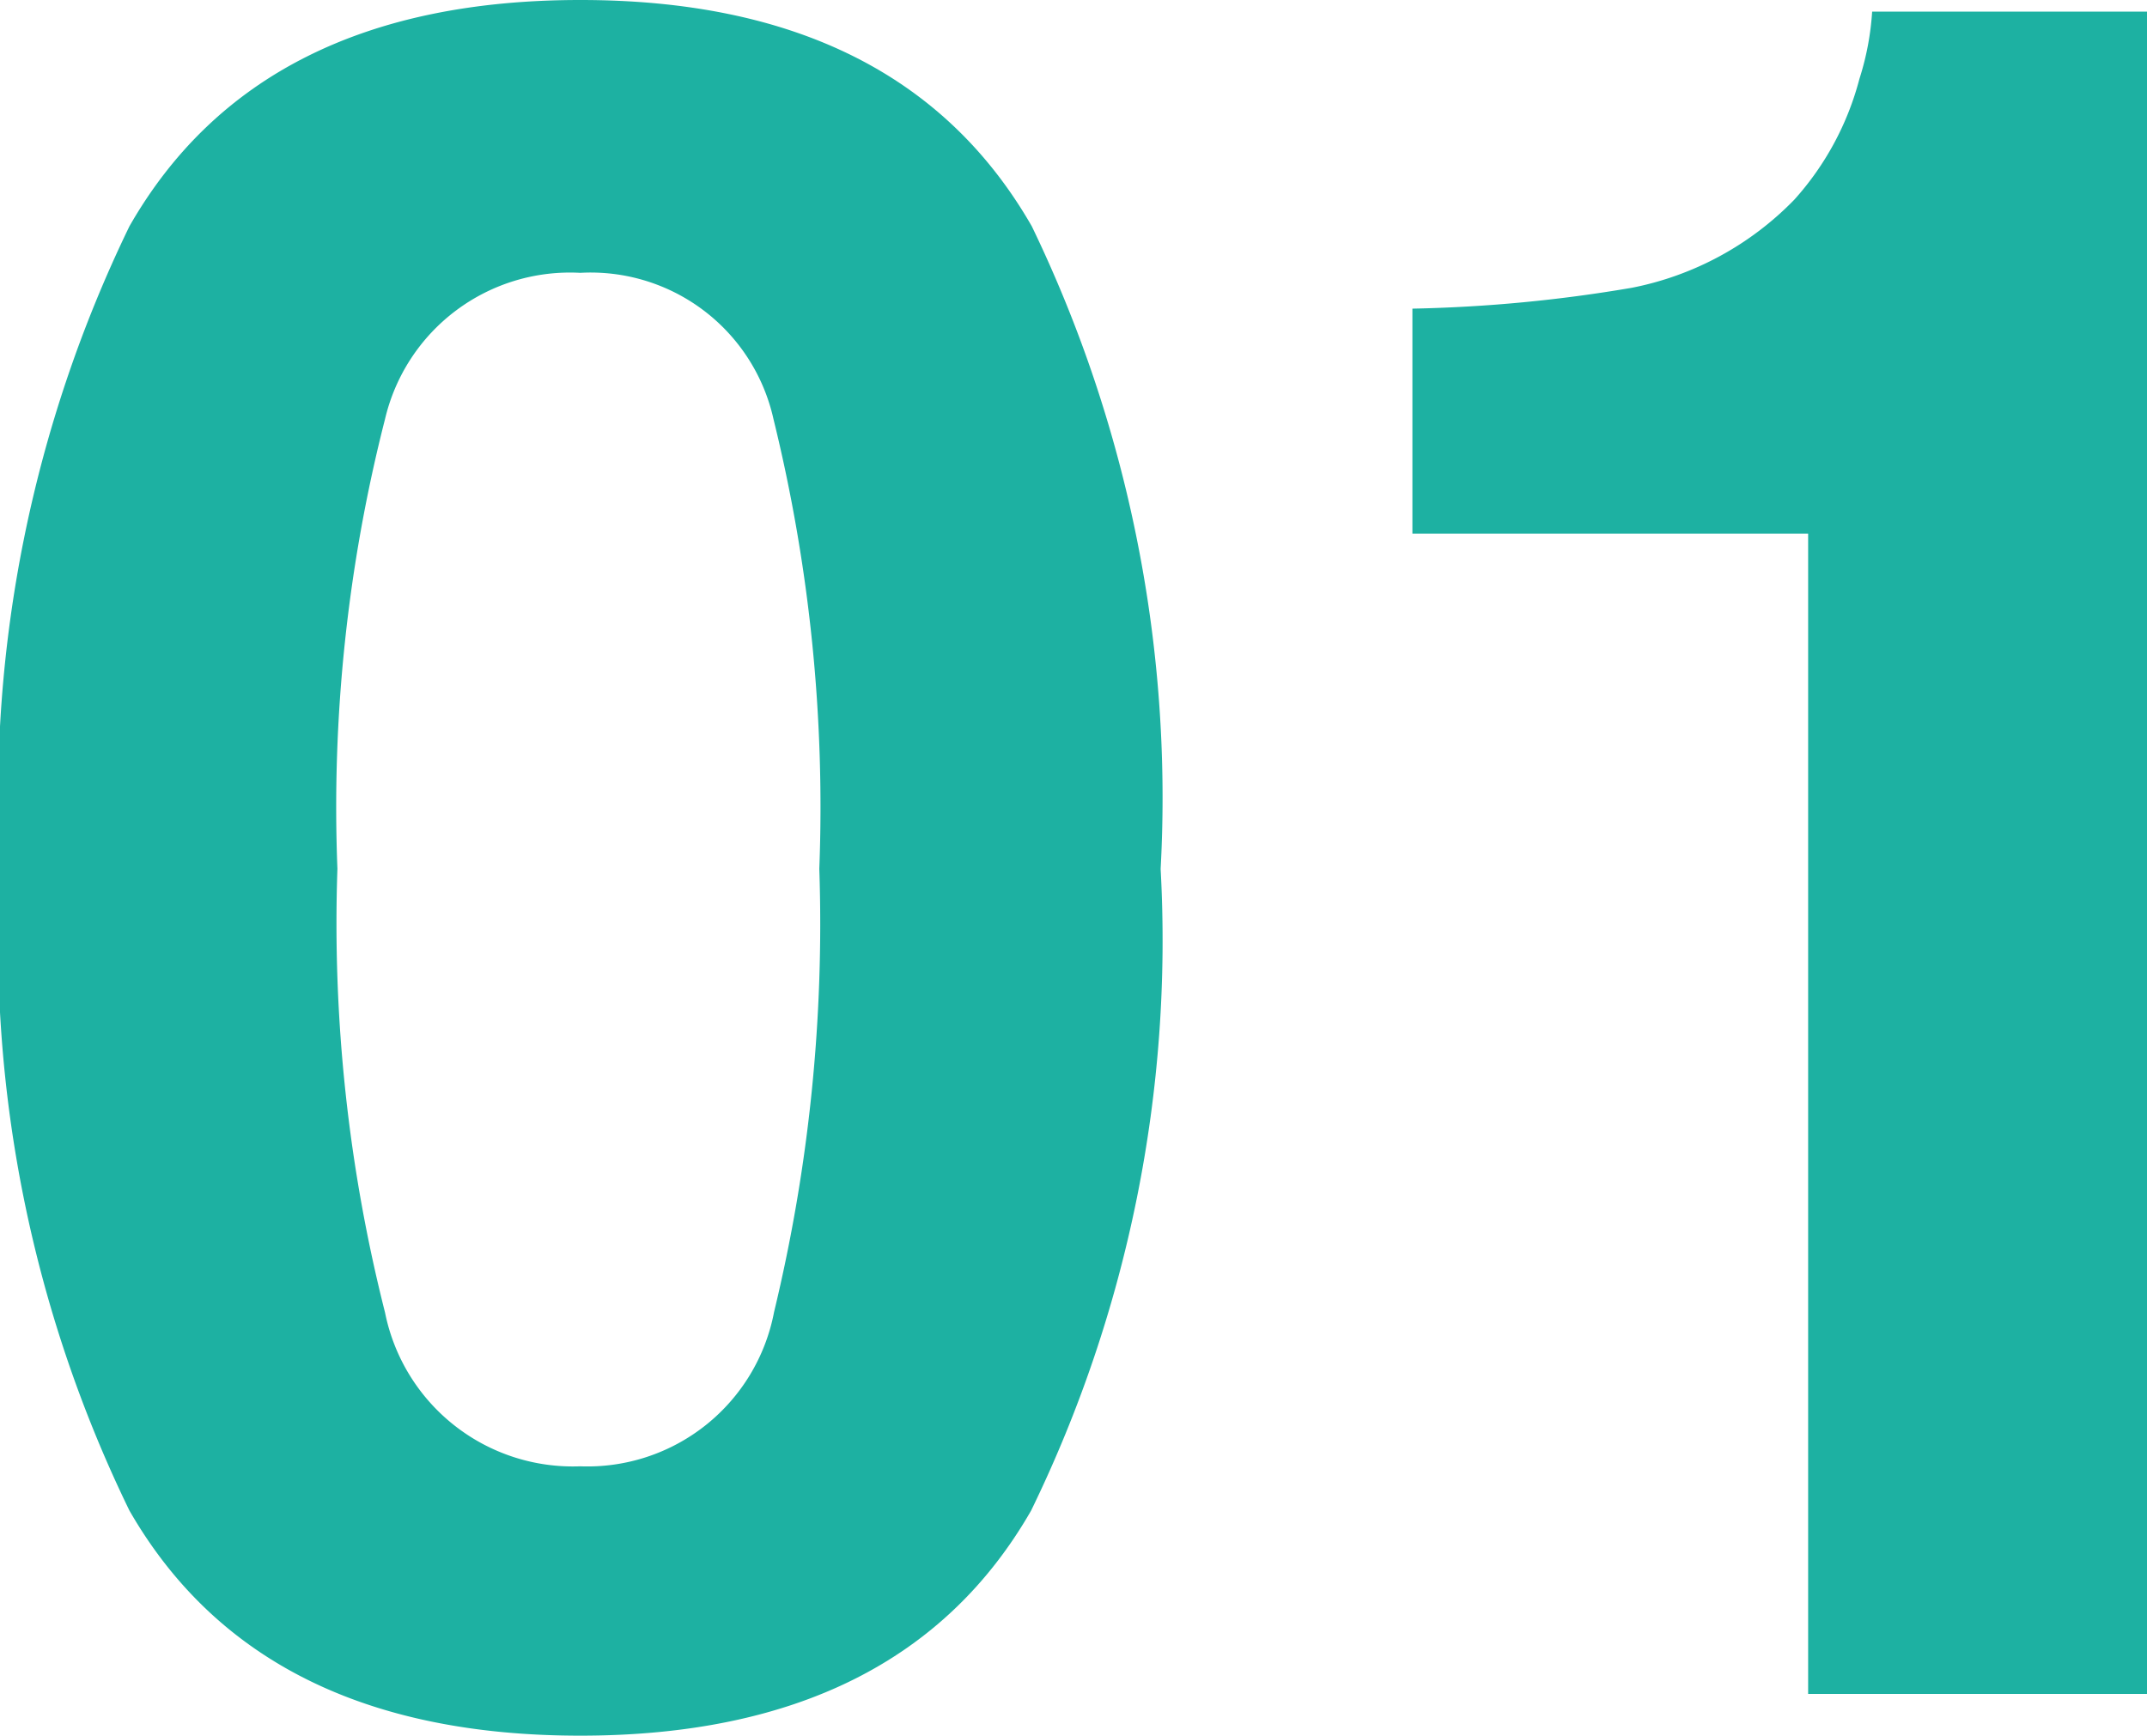
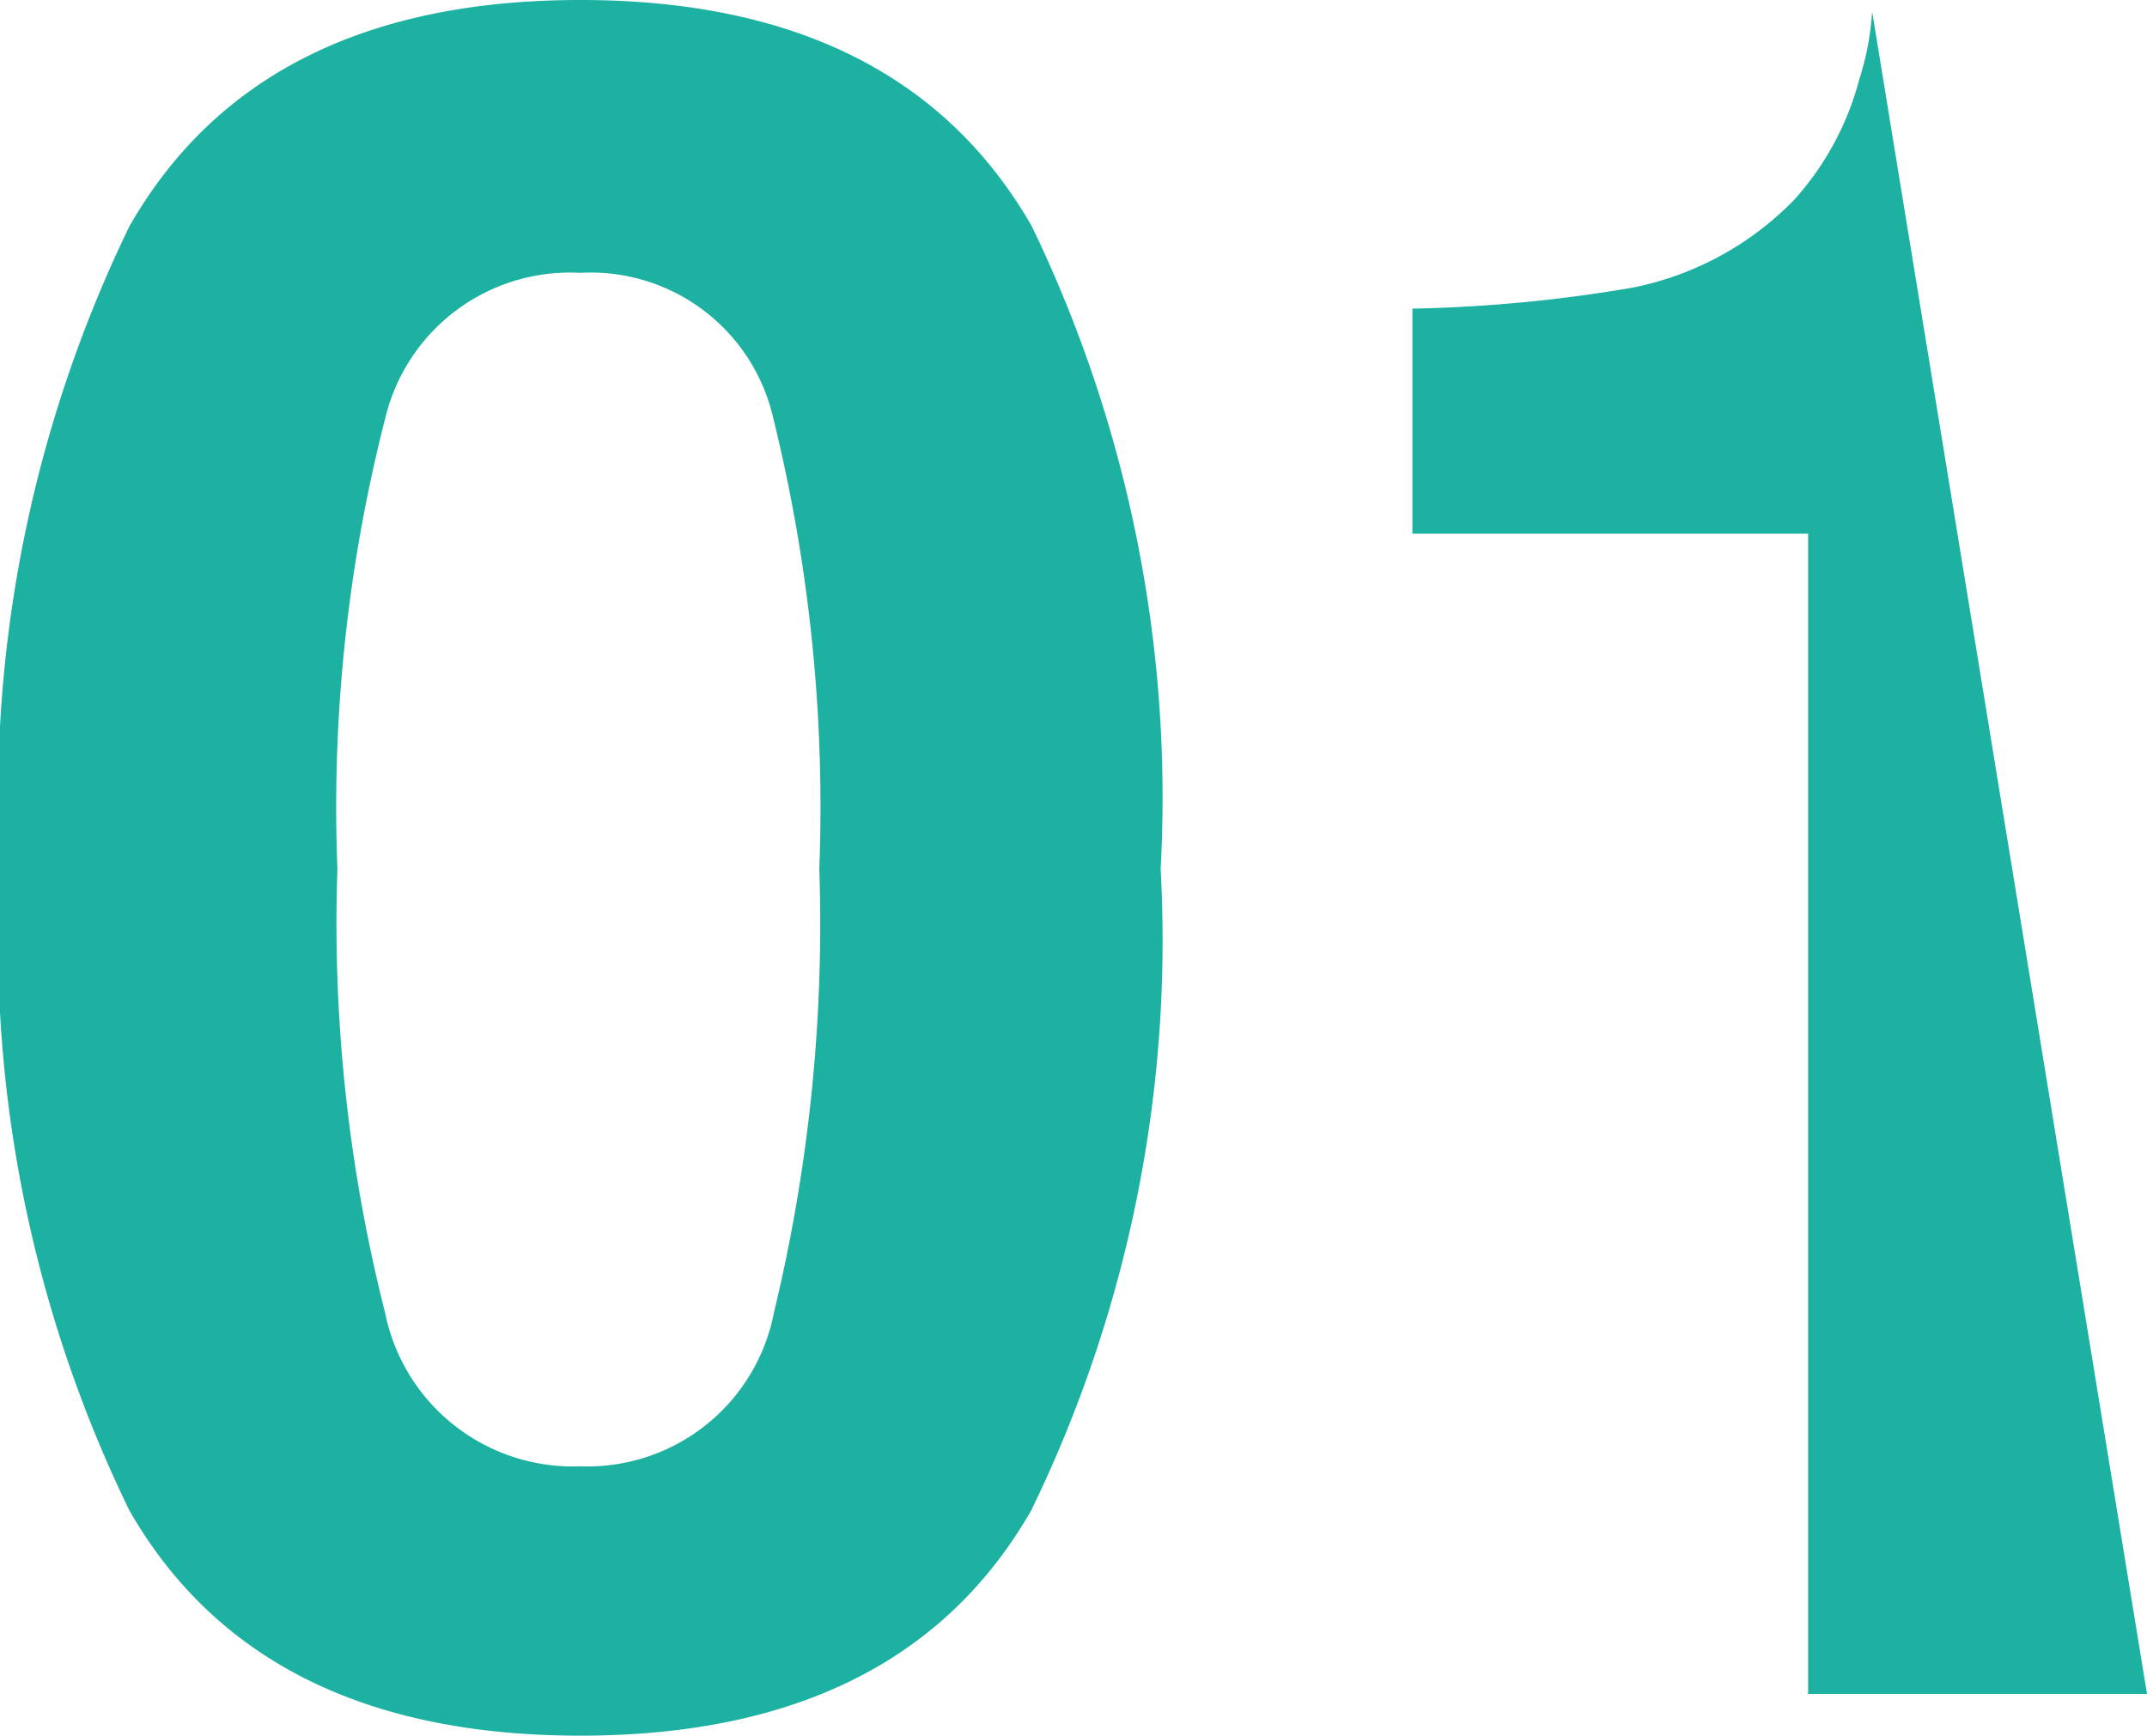
<svg xmlns="http://www.w3.org/2000/svg" width="25.293" height="20.453" viewBox="0 0 25.293 20.453">
-   <path id="パス_5579" data-name="パス 5579" d="M7.711.492Q3.924.492,2.4-2.16A15.345,15.345,0,0,1,.875-9.721,15.427,15.427,0,0,1,2.4-17.295q1.524-2.666,5.312-2.666t5.318,2.666a15.485,15.485,0,0,1,1.518,7.574A15.345,15.345,0,0,1,13.022-2.16Q11.5.492,7.711.492ZM9.994-4.5a19.505,19.505,0,0,0,.533-5.223,19.133,19.133,0,0,0-.54-5.3,2.206,2.206,0,0,0-2.276-1.723,2.238,2.238,0,0,0-2.3,1.723,18.465,18.465,0,0,0-.561,5.3,18.673,18.673,0,0,0,.561,5.229,2.257,2.257,0,0,0,2.3,1.812A2.238,2.238,0,0,0,9.994-4.5ZM26.168,0H22.176V-13.672H17.514v-2.652A17.271,17.271,0,0,0,20.1-16.57a3.644,3.644,0,0,0,1.914-1.039,3.421,3.421,0,0,0,.766-1.422,3.264,3.264,0,0,0,.15-.793h3.24Z" transform="translate(-0.875 19.961)" fill="#1db1a2" />
+   <path id="パス_5579" data-name="パス 5579" d="M7.711.492Q3.924.492,2.4-2.16A15.345,15.345,0,0,1,.875-9.721,15.427,15.427,0,0,1,2.4-17.295q1.524-2.666,5.312-2.666t5.318,2.666a15.485,15.485,0,0,1,1.518,7.574A15.345,15.345,0,0,1,13.022-2.16Q11.5.492,7.711.492ZM9.994-4.5a19.505,19.505,0,0,0,.533-5.223,19.133,19.133,0,0,0-.54-5.3,2.206,2.206,0,0,0-2.276-1.723,2.238,2.238,0,0,0-2.3,1.723,18.465,18.465,0,0,0-.561,5.3,18.673,18.673,0,0,0,.561,5.229,2.257,2.257,0,0,0,2.3,1.812A2.238,2.238,0,0,0,9.994-4.5ZM26.168,0H22.176V-13.672H17.514v-2.652A17.271,17.271,0,0,0,20.1-16.57a3.644,3.644,0,0,0,1.914-1.039,3.421,3.421,0,0,0,.766-1.422,3.264,3.264,0,0,0,.15-.793Z" transform="translate(-0.875 19.961)" fill="#1db1a2" />
</svg>